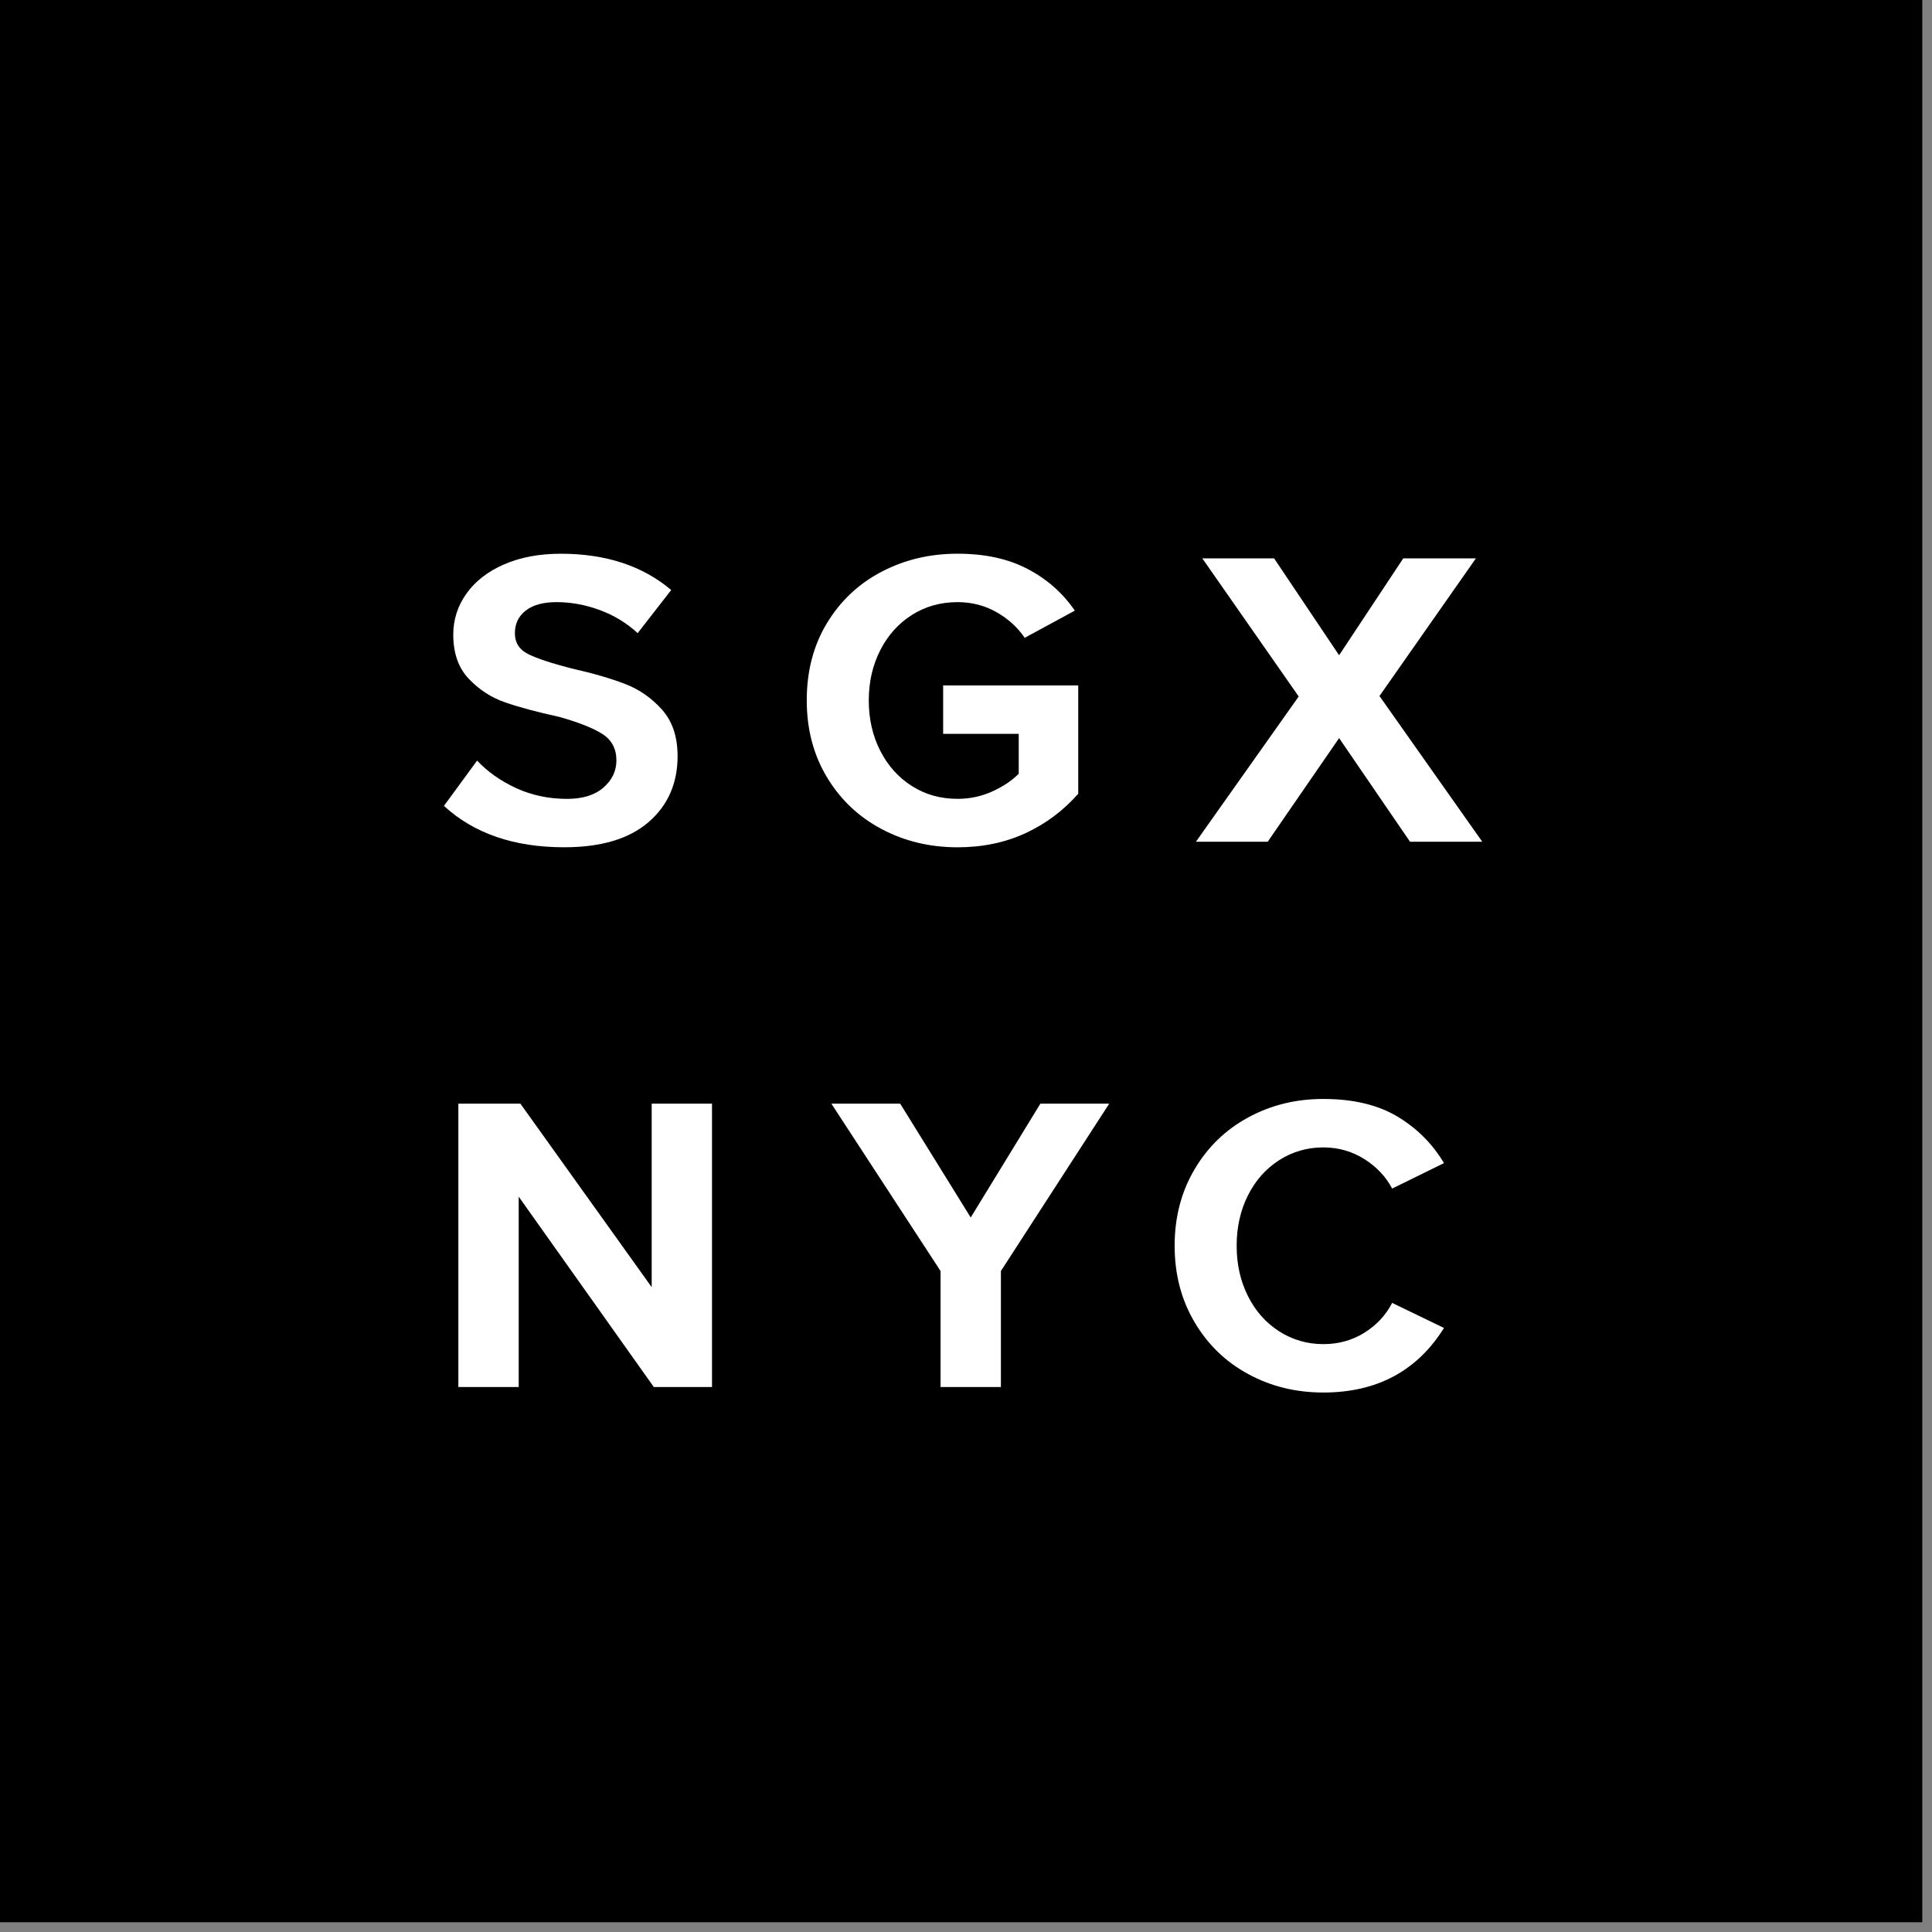
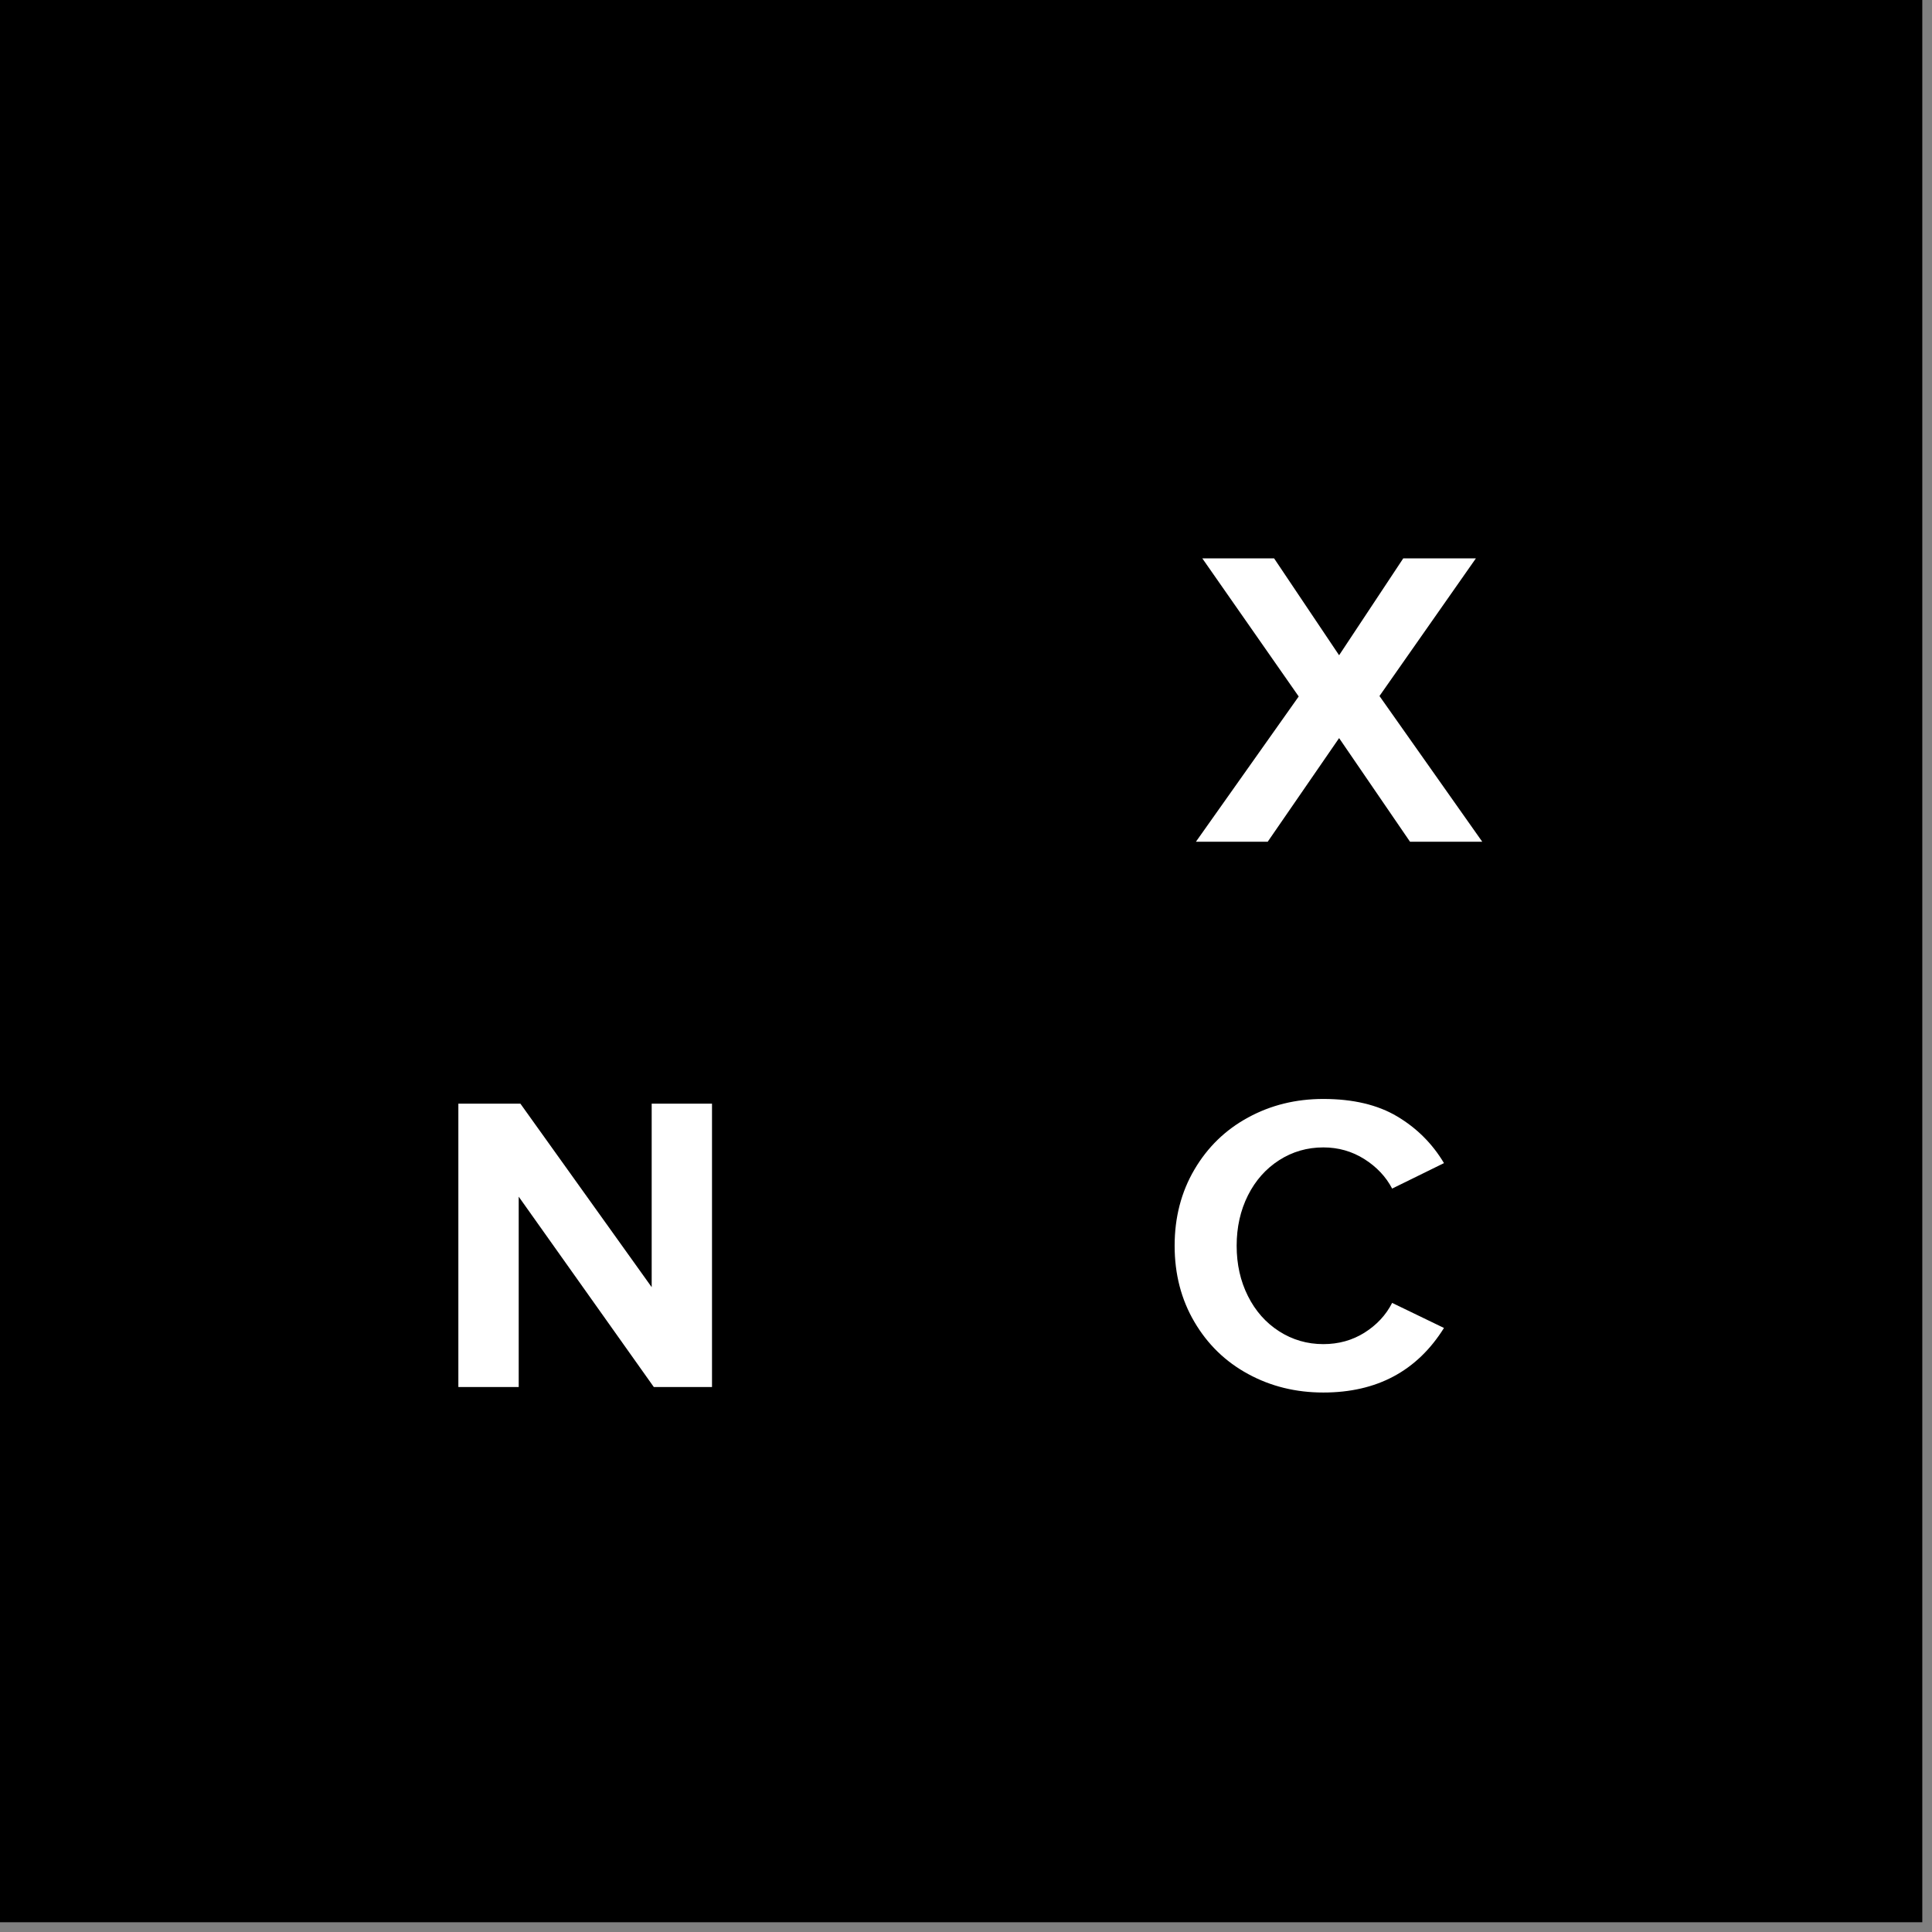
<svg xmlns="http://www.w3.org/2000/svg" width="77" height="77" viewBox="0 0 77 77" fill="none">
  <rect x="0" y="0" width="77" height="77" fill="#808080" stroke="none" />
  <path fill-rule="evenodd" clip-rule="evenodd" d="M0 76.611H76.613V0H0V76.611Z" fill="black" />
-   <path fill-rule="evenodd" clip-rule="evenodd" d="M19.014 30.314C19.442 30.766 19.964 31.132 20.58 31.415C21.196 31.696 21.869 31.839 22.603 31.839C23.224 31.839 23.706 31.689 24.051 31.388C24.395 31.089 24.567 30.729 24.567 30.306C24.567 29.843 24.381 29.492 24.009 29.254C23.636 29.016 23.061 28.788 22.282 28.57C21.4 28.377 20.683 28.185 20.131 27.992C19.577 27.801 19.095 27.487 18.683 27.053C18.271 26.619 18.065 26.034 18.065 25.295C18.065 24.697 18.24 24.15 18.59 23.658C18.94 23.166 19.439 22.777 20.089 22.494C20.739 22.211 21.491 22.069 22.349 22.069C24.144 22.069 25.611 22.551 26.751 23.515L25.414 25.234C24.974 24.827 24.468 24.521 23.898 24.312C23.329 24.102 22.757 23.998 22.179 23.998C21.649 23.998 21.241 24.111 20.952 24.335C20.664 24.56 20.521 24.861 20.521 25.237C20.521 25.614 20.696 25.891 21.046 26.066C21.396 26.242 21.971 26.433 22.772 26.639C23.631 26.833 24.344 27.039 24.915 27.26C25.485 27.48 25.975 27.823 26.387 28.286C26.8 28.75 27.005 29.366 27.005 30.137C27.005 31.223 26.62 32.099 25.846 32.767C25.072 33.435 23.952 33.768 22.485 33.768C20.486 33.768 18.889 33.218 17.693 32.119L19.014 30.314Z" fill="white" />
-   <path fill-rule="evenodd" clip-rule="evenodd" d="M32.957 24.837C33.493 23.951 34.218 23.267 35.133 22.788C36.047 22.308 37.057 22.068 38.164 22.068C39.259 22.068 40.193 22.272 40.966 22.682C41.74 23.089 42.362 23.642 42.837 24.337L40.84 25.42C40.557 25.004 40.182 24.662 39.713 24.396C39.246 24.131 38.728 23.998 38.164 23.998C37.486 23.998 36.88 24.169 36.344 24.509C35.808 24.849 35.387 25.318 35.083 25.913C34.778 26.511 34.625 27.179 34.625 27.919C34.625 28.658 34.778 29.326 35.083 29.923C35.387 30.519 35.808 30.988 36.344 31.328C36.88 31.669 37.486 31.838 38.164 31.838C38.649 31.838 39.11 31.741 39.545 31.544C39.978 31.348 40.331 31.112 40.602 30.837V29.247H37.589V27.318H42.973V31.636C42.374 32.312 41.672 32.838 40.865 33.209C40.057 33.582 39.157 33.769 38.164 33.769C37.057 33.769 36.047 33.526 35.133 33.04C34.218 32.555 33.493 31.867 32.957 30.975C32.421 30.084 32.153 29.061 32.153 27.911C32.153 26.748 32.421 25.723 32.957 24.837Z" fill="white" />
  <path fill-rule="evenodd" clip-rule="evenodd" d="M53.37 29.417L50.524 33.548H47.663L51.76 27.758L47.919 22.255H50.78L53.37 26.115L55.926 22.255H58.821L54.979 27.74L59.076 33.548H56.197L53.37 29.417Z" fill="white" />
  <path fill-rule="evenodd" clip-rule="evenodd" d="M20.673 47.693V55.279H18.268V43.986H20.74L25.973 51.3V43.986H28.377V55.279H26.057L20.673 47.693Z" fill="white" />
-   <path fill-rule="evenodd" clip-rule="evenodd" d="M37.486 50.657L33.134 43.986H35.877L38.688 48.523L41.465 43.986H44.208L39.891 50.657V55.28H37.486V50.657Z" fill="white" />
  <path fill-rule="evenodd" clip-rule="evenodd" d="M49.745 54.762C48.84 54.271 48.127 53.578 47.603 52.685C47.078 51.792 46.815 50.781 46.815 49.649C46.815 48.519 47.078 47.507 47.603 46.614C48.127 45.721 48.84 45.028 49.745 44.537C50.648 44.044 51.647 43.799 52.741 43.799C53.926 43.799 54.909 44.032 55.688 44.497C56.467 44.961 57.088 45.581 57.55 46.356L55.484 47.371C55.236 46.898 54.866 46.505 54.376 46.195C53.884 45.885 53.34 45.73 52.741 45.73C52.098 45.73 51.511 45.9 50.98 46.24C50.45 46.58 50.035 47.048 49.736 47.644C49.437 48.241 49.287 48.91 49.287 49.649C49.287 50.39 49.437 51.058 49.736 51.653C50.035 52.251 50.45 52.719 50.98 53.059C51.511 53.399 52.098 53.57 52.741 53.57C53.351 53.57 53.899 53.417 54.383 53.113C54.869 52.806 55.236 52.413 55.484 51.927L57.55 52.926C56.478 54.642 54.875 55.499 52.741 55.499C51.647 55.499 50.648 55.254 49.745 54.762Z" fill="white" />
</svg>